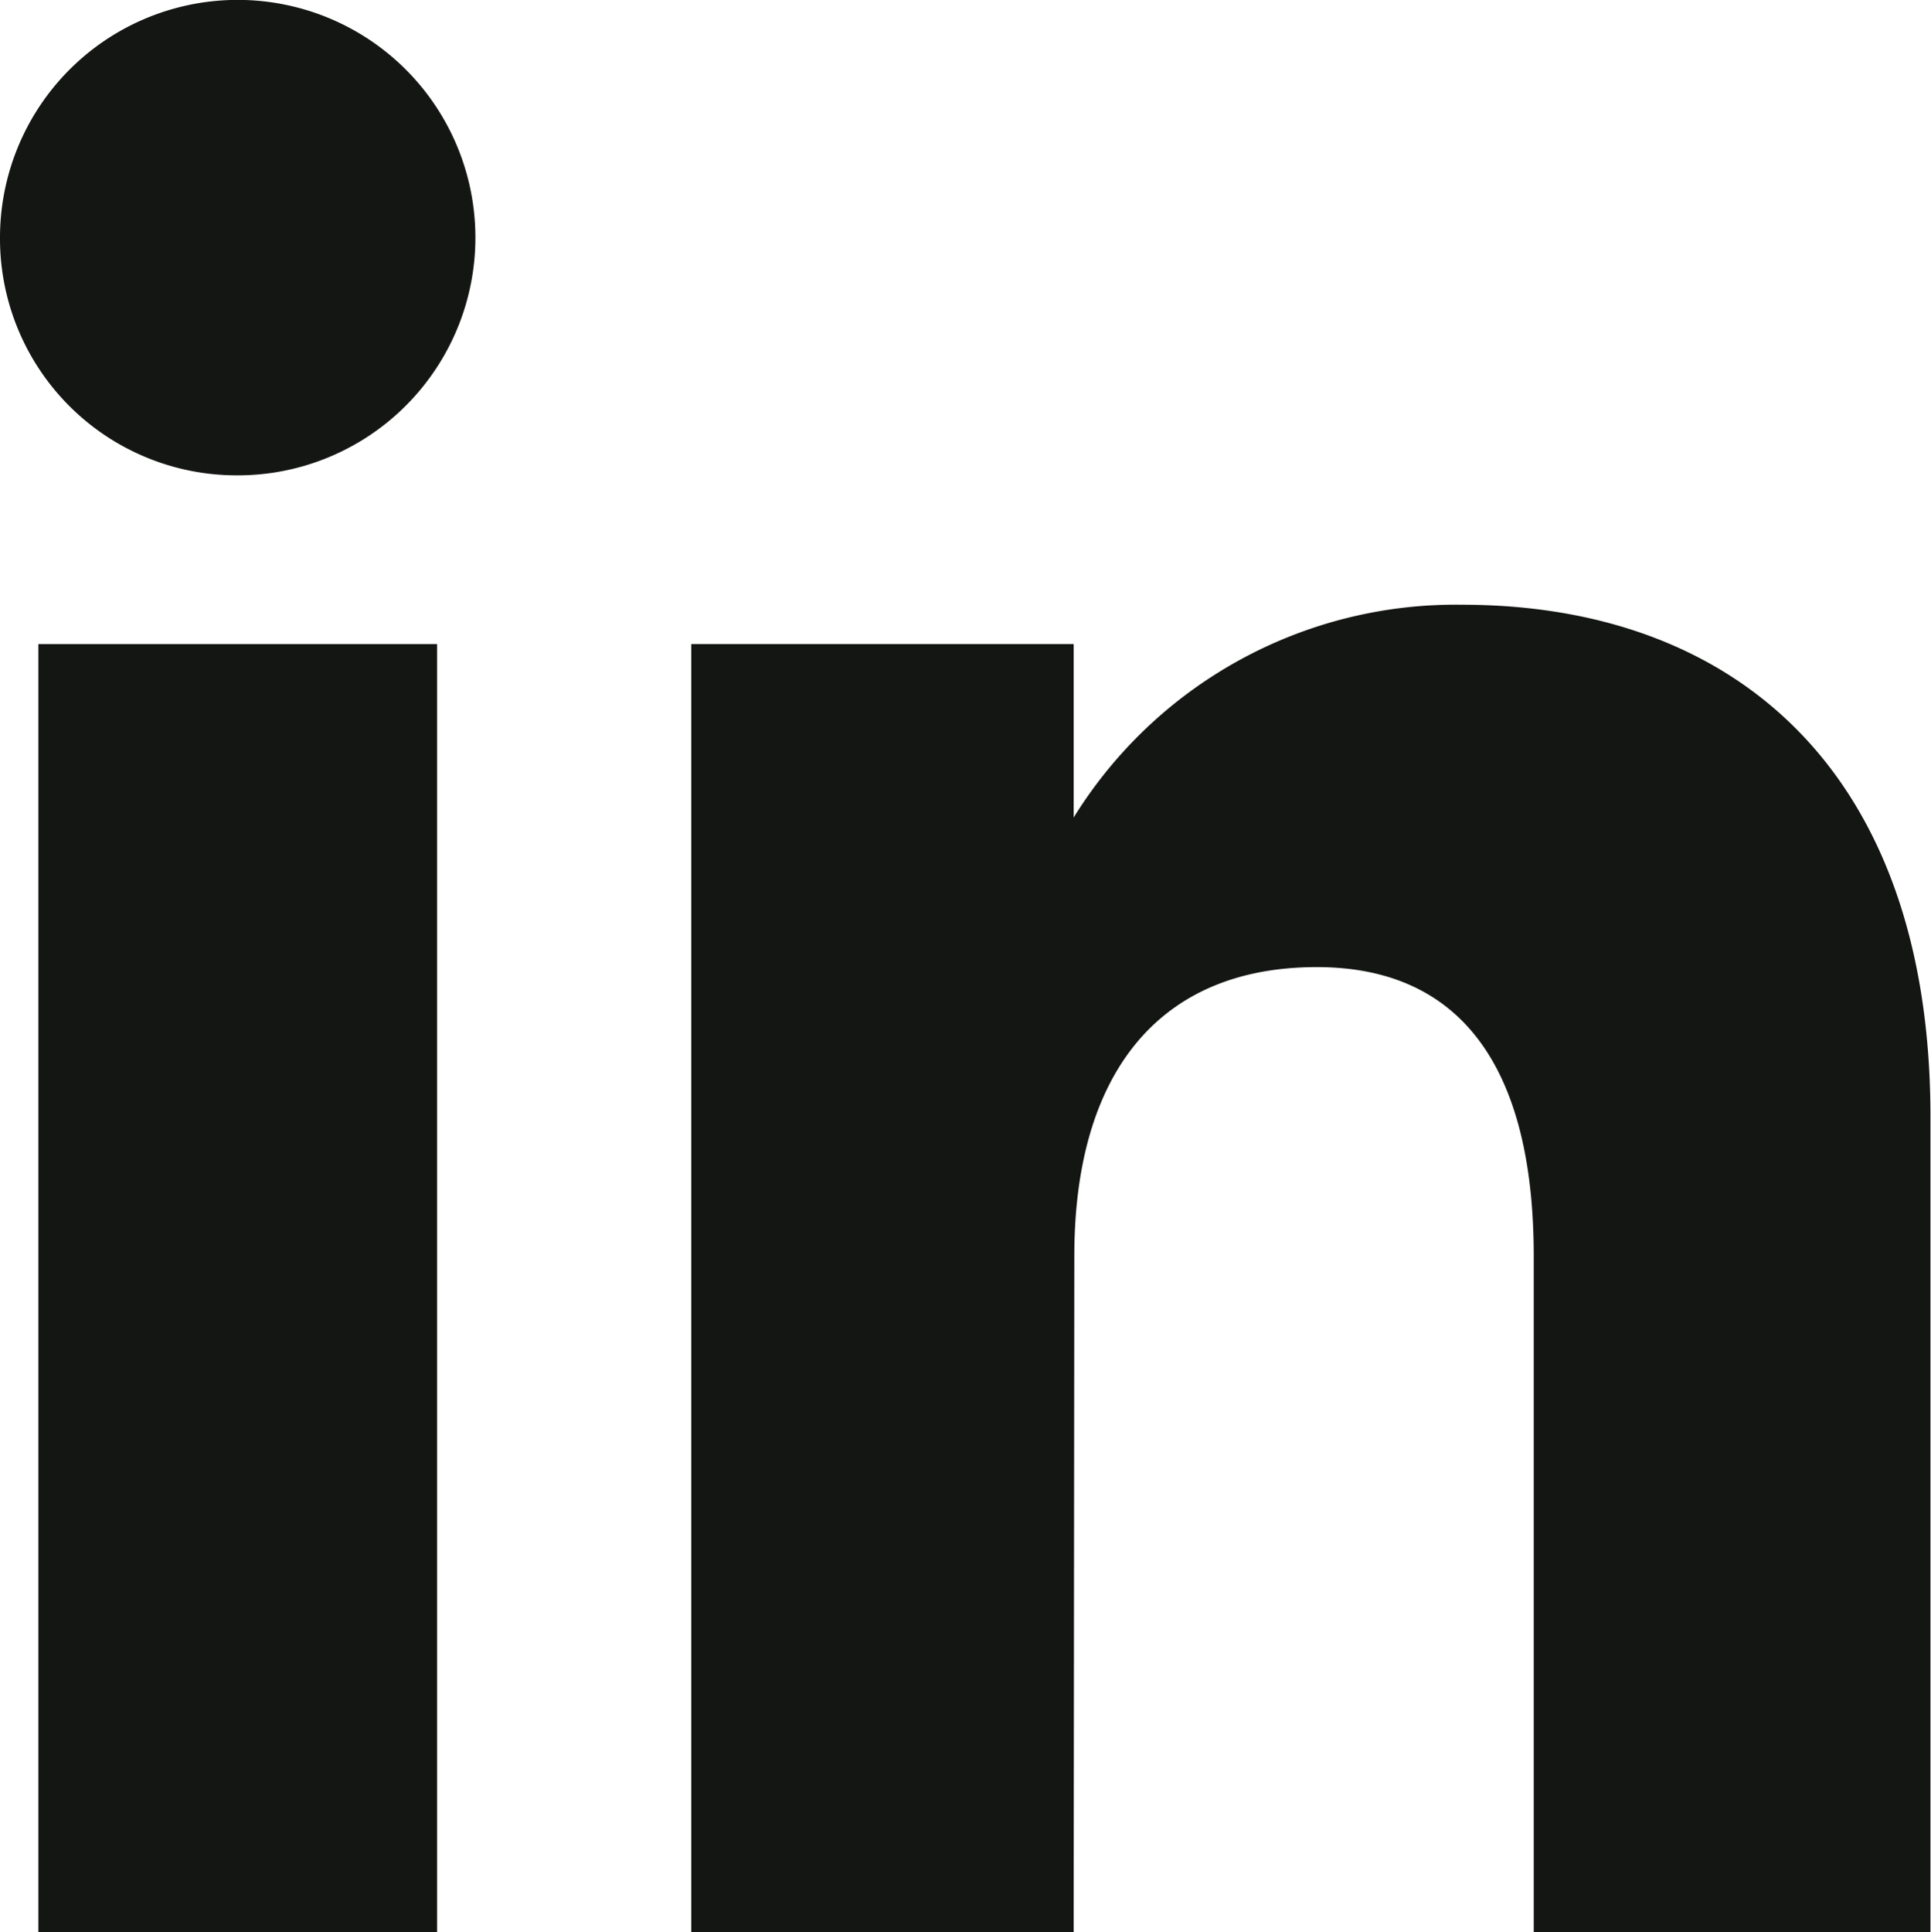
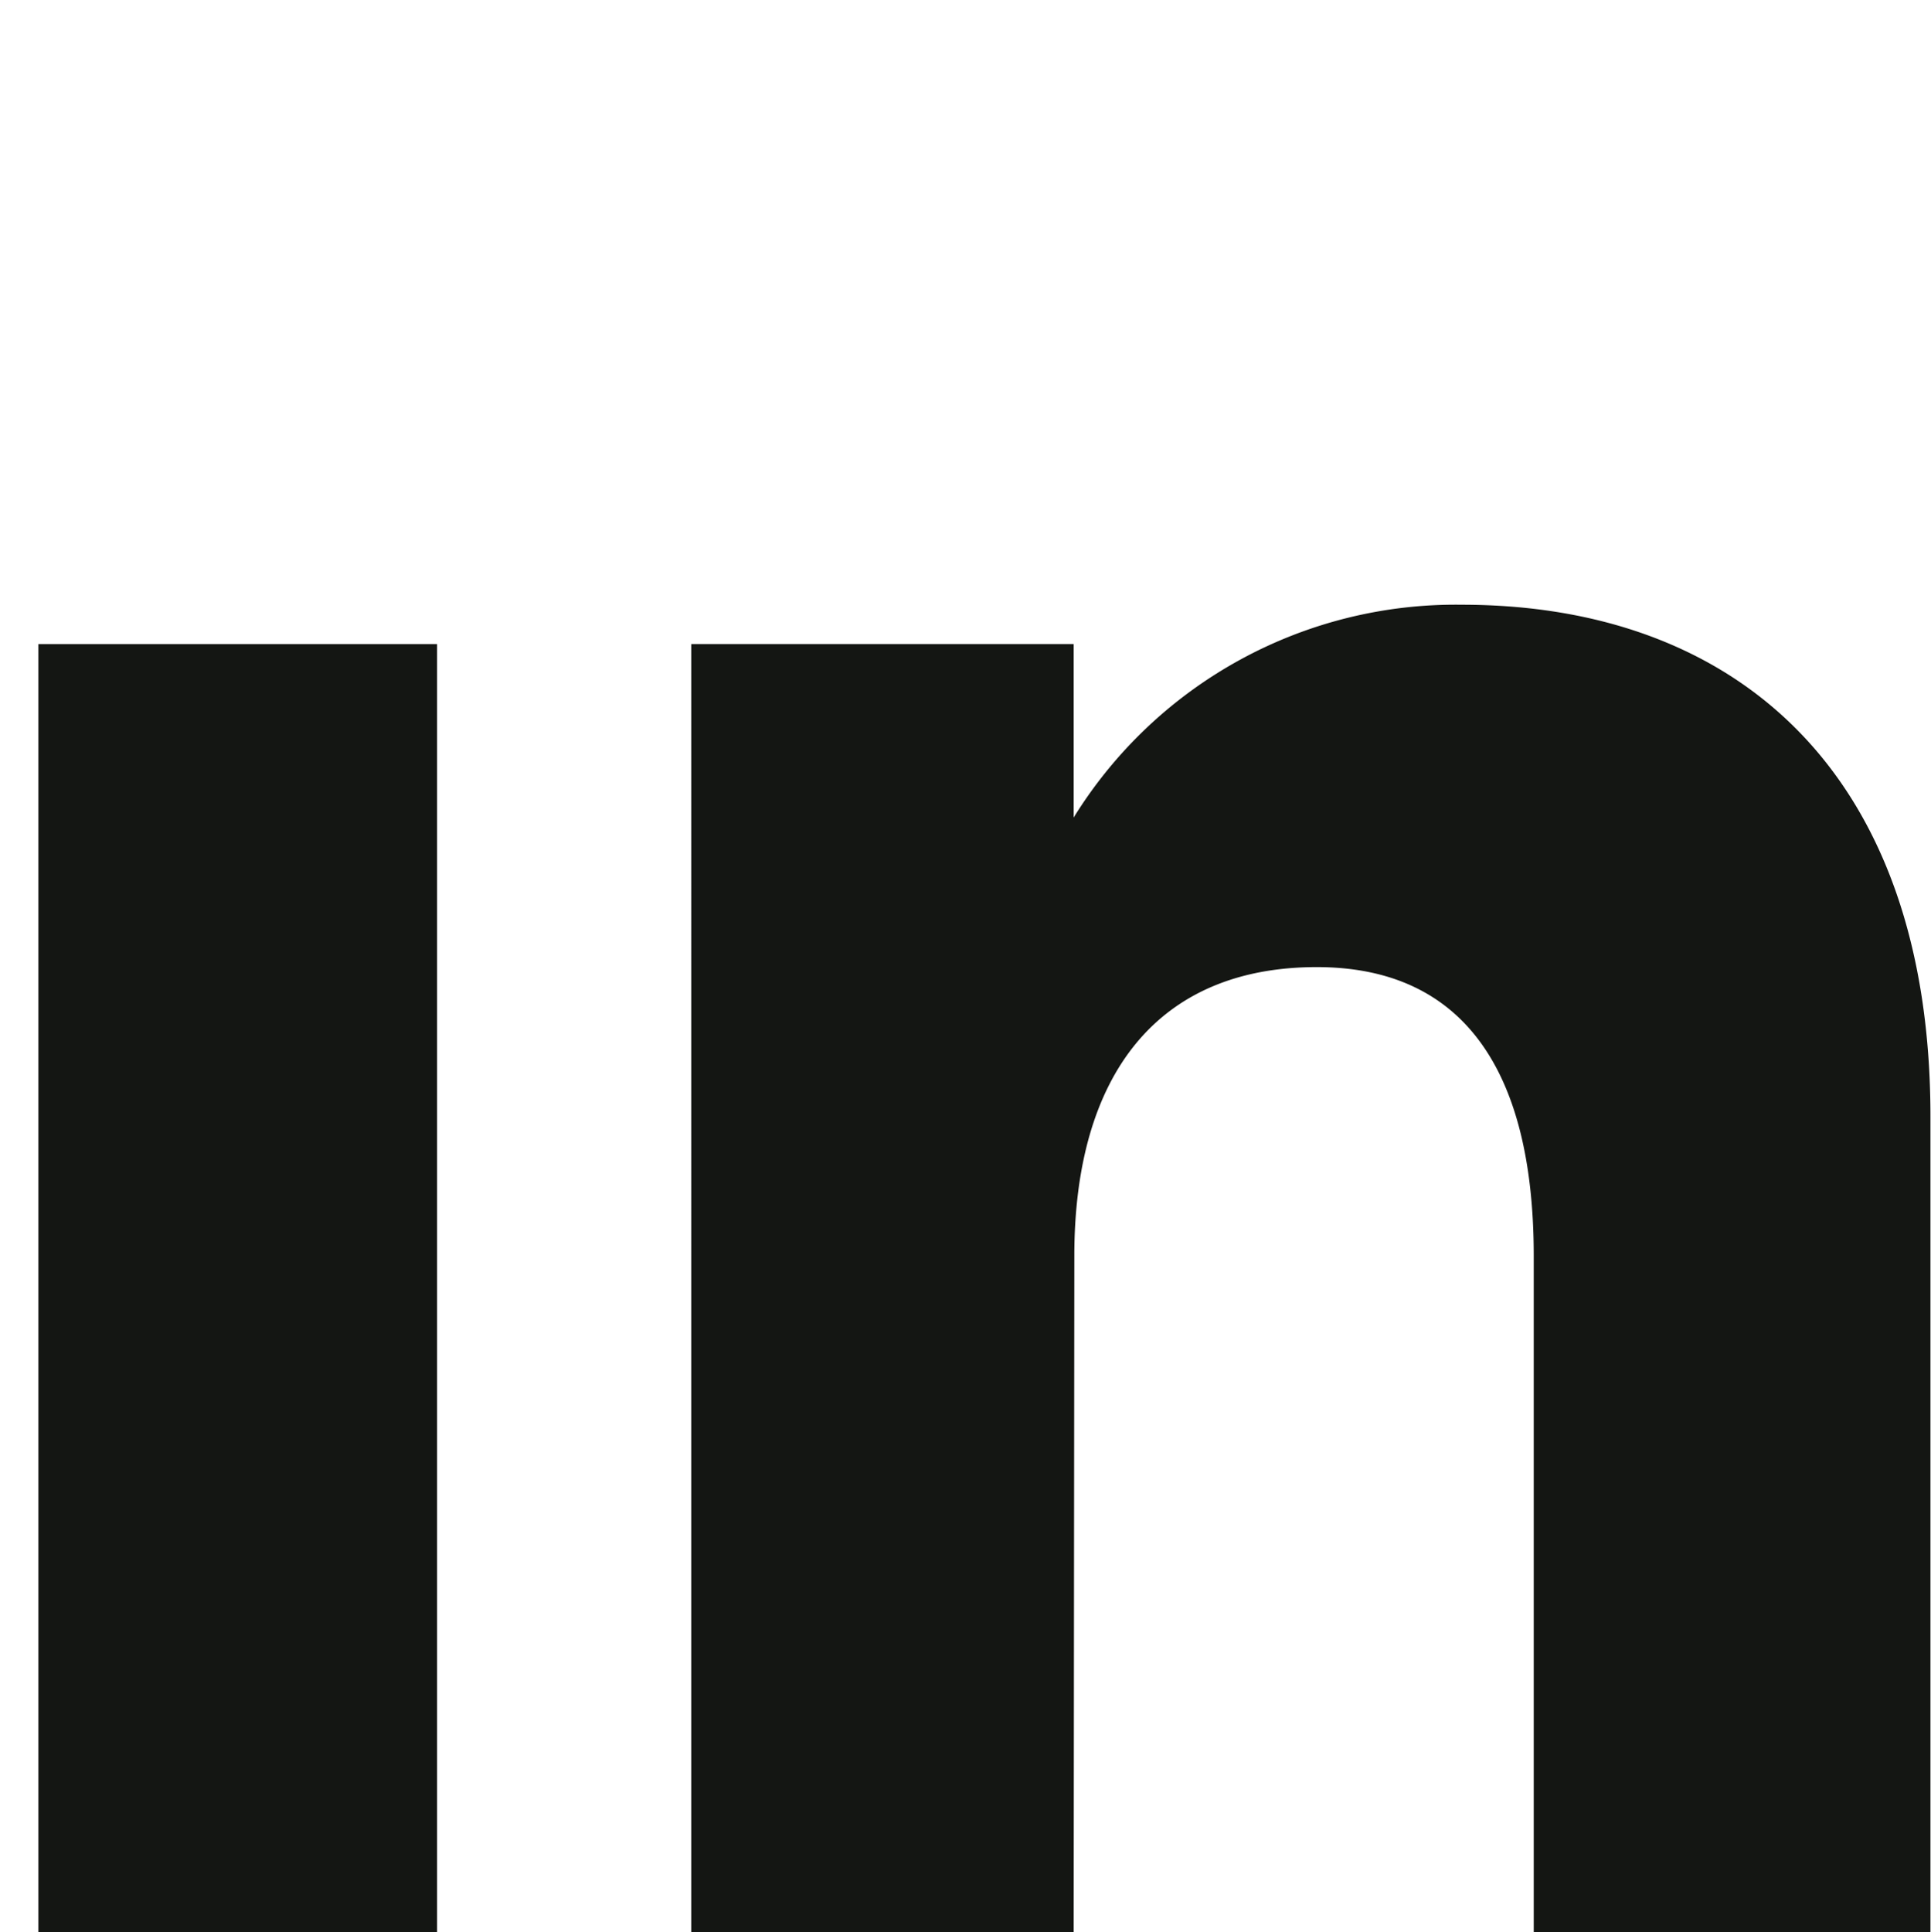
<svg xmlns="http://www.w3.org/2000/svg" width="17.523" height="17.531" viewBox="0 0 17.523 17.531">
  <g transform="translate(0 0)">
    <rect width="3.618" height="11.687" transform="translate(0.348 5.844)" fill="#141613" />
-     <path d="M398.859,310.273a2.157,2.157,0,1,0-2.139-2.157A2.148,2.148,0,0,0,398.859,310.273Z" transform="translate(-396.72 -305.96)" fill="#141613" />
    <path d="M407.589,318.335c0-1.643.756-2.621,2.2-2.621,1.33,0,1.969.939,1.969,2.621v6.135h3.6v-7.4c0-3.13-1.774-4.644-4.252-4.644a4.075,4.075,0,0,0-3.523,1.931v-1.574h-3.47V324.47h3.47Z" transform="translate(-397.84 -306.939)" fill="#141613" />
  </g>
</svg>